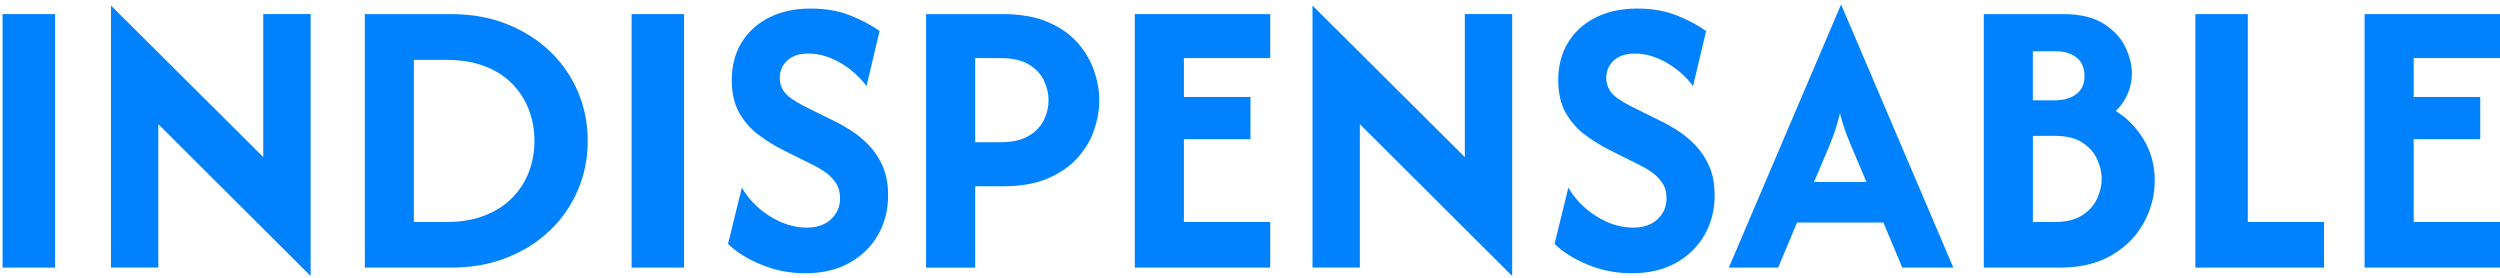
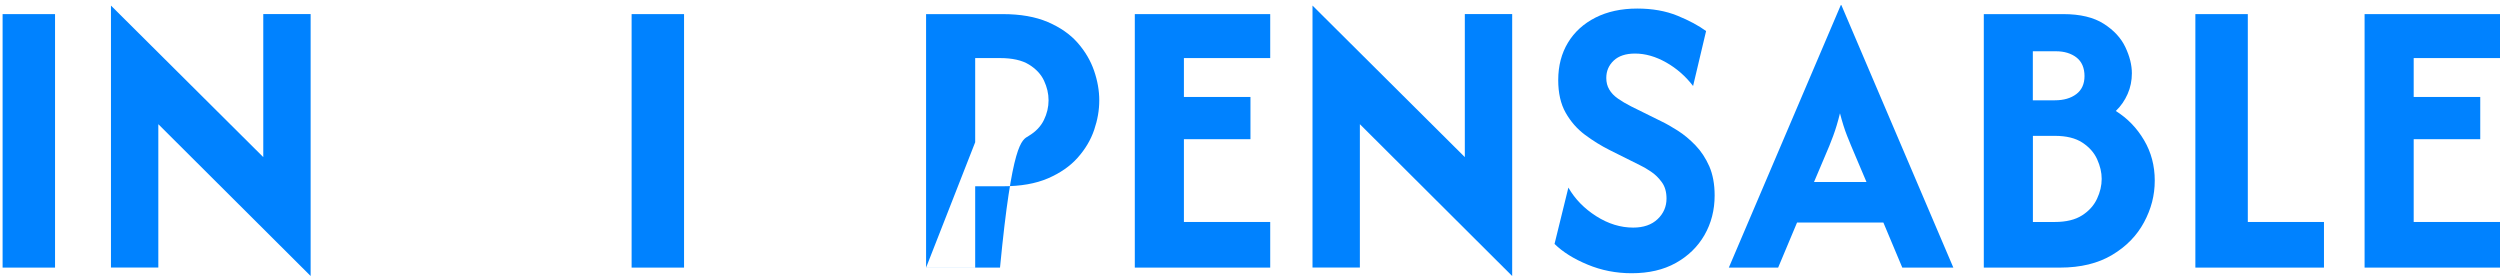
<svg xmlns="http://www.w3.org/2000/svg" width="459" height="51" viewBox="0 0 459 51" fill="none">
  <path d="M0.477 49.132V2.591H10.105V49.132H0.477Z" fill="#0082FF" />
  <path d="M57.033 50.675L29.068 22.801V49.119H20.372V1.023L48.337 28.845V2.578H57.033V50.675Z" fill="#0082FF" />
-   <path d="M66.98 49.132V2.591H82.827C86.556 2.591 89.952 3.19 93.004 4.402C96.056 5.613 98.699 7.271 100.934 9.387C103.156 11.504 104.88 13.977 106.093 16.808C107.306 19.639 107.906 22.648 107.906 25.861C107.906 29.075 107.306 32.084 106.093 34.914C104.88 37.745 103.169 40.219 100.934 42.336C98.712 44.452 96.069 46.123 93.004 47.321C89.952 48.532 86.556 49.132 82.827 49.132H66.98ZM75.983 40.755H81.984C84.602 40.755 86.926 40.372 88.918 39.594C90.923 38.816 92.608 37.745 93.962 36.394C95.328 35.029 96.363 33.461 97.065 31.663C97.767 29.865 98.125 27.94 98.125 25.874C98.125 23.808 97.767 21.87 97.065 20.06C96.363 18.249 95.316 16.668 93.962 15.304C92.596 13.939 90.91 12.881 88.918 12.129C86.913 11.376 84.602 10.994 81.984 10.994H75.983V40.78V40.755Z" fill="#0082FF" />
  <path d="M115.964 49.132V2.591H125.592V49.132H115.964Z" fill="#0082FF" />
-   <path d="M147.81 50.165C144.976 50.165 142.294 49.642 139.753 48.584C137.212 47.538 135.181 46.263 133.662 44.784L136.203 34.443C137.416 36.547 139.114 38.294 141.336 39.696C143.545 41.086 145.806 41.787 148.117 41.787C150.019 41.787 151.513 41.264 152.599 40.232C153.684 39.199 154.233 37.937 154.233 36.457C154.233 35.246 153.952 34.252 153.378 33.461C152.803 32.67 152.139 32.007 151.36 31.497C150.581 30.974 149.905 30.579 149.317 30.311L143.826 27.57C142.243 26.779 140.723 25.836 139.268 24.752C137.812 23.668 136.637 22.317 135.718 20.697C134.798 19.078 134.351 17.076 134.351 14.704C134.351 12.09 134.952 9.795 136.139 7.832C137.327 5.868 139.012 4.338 141.183 3.228C143.354 2.132 145.908 1.571 148.845 1.571C151.603 1.571 154.067 2.004 156.225 2.884C158.383 3.764 160.133 4.708 161.486 5.702L159.098 15.788C157.719 13.99 156.072 12.549 154.157 11.466C152.241 10.382 150.339 9.833 148.436 9.833C146.738 9.833 145.435 10.267 144.529 11.121C143.609 11.988 143.162 13.047 143.162 14.322C143.162 15.112 143.341 15.826 143.711 16.438C144.069 17.063 144.605 17.611 145.295 18.096C145.984 18.581 146.802 19.065 147.734 19.537L153.276 22.278C154.208 22.725 155.229 23.311 156.328 24.012C157.426 24.714 158.498 25.606 159.533 26.677C160.567 27.748 161.41 29.036 162.074 30.528C162.725 32.033 163.057 33.818 163.057 35.884C163.057 38.574 162.431 40.997 161.193 43.152C159.954 45.306 158.192 47.015 155.932 48.278C153.671 49.54 150.964 50.165 147.823 50.165H147.81Z" fill="#0082FF" />
-   <path d="M170.029 49.132V2.591H184.114C187.357 2.591 190.115 3.075 192.375 4.045C194.636 5.014 196.462 6.276 197.841 7.844C199.22 9.413 200.229 11.121 200.867 12.97C201.506 14.819 201.825 16.63 201.825 18.428C201.825 20.226 201.518 21.985 200.893 23.834C200.267 25.683 199.258 27.379 197.866 28.947C196.474 30.515 194.648 31.778 192.401 32.747C190.154 33.716 187.395 34.2 184.114 34.2H179.044V49.145H170.029V49.132ZM179.044 26.116H183.603C185.812 26.116 187.561 25.734 188.864 24.956C190.166 24.178 191.086 23.209 191.66 22.036C192.235 20.863 192.516 19.652 192.516 18.415C192.516 17.178 192.235 16.005 191.686 14.819C191.137 13.633 190.205 12.639 188.915 11.848C187.625 11.058 185.85 10.662 183.603 10.662H179.044V26.129V26.116Z" fill="#0082FF" />
+   <path d="M170.029 49.132V2.591H184.114C187.357 2.591 190.115 3.075 192.375 4.045C194.636 5.014 196.462 6.276 197.841 7.844C199.22 9.413 200.229 11.121 200.867 12.97C201.506 14.819 201.825 16.63 201.825 18.428C201.825 20.226 201.518 21.985 200.893 23.834C200.267 25.683 199.258 27.379 197.866 28.947C196.474 30.515 194.648 31.778 192.401 32.747C190.154 33.716 187.395 34.2 184.114 34.2H179.044V49.145H170.029V49.132ZH183.603C185.812 26.116 187.561 25.734 188.864 24.956C190.166 24.178 191.086 23.209 191.66 22.036C192.235 20.863 192.516 19.652 192.516 18.415C192.516 17.178 192.235 16.005 191.686 14.819C191.137 13.633 190.205 12.639 188.915 11.848C187.625 11.058 185.85 10.662 183.603 10.662H179.044V26.129V26.116Z" fill="#0082FF" />
  <path d="M208.35 49.132V2.591H233.212V10.662H217.365V17.803H229.585V25.555H217.365V40.755H233.212V49.132H208.35Z" fill="#0082FF" />
  <path d="M277.637 50.675L249.672 22.801V49.119H240.976V1.023L268.941 28.845V2.578H277.637V50.675Z" fill="#0082FF" />
  <path d="M299.549 50.165C296.714 50.165 294.032 49.642 291.491 48.584C288.95 47.538 286.92 46.263 285.413 44.784L287.954 34.443C289.167 36.547 290.866 38.294 293.075 39.696C295.284 41.099 297.544 41.787 299.855 41.787C301.758 41.787 303.252 41.264 304.337 40.232C305.423 39.199 305.972 37.937 305.972 36.457C305.972 35.246 305.691 34.252 305.116 33.461C304.542 32.67 303.878 32.007 303.099 31.497C302.32 30.974 301.643 30.579 301.056 30.311L295.565 27.57C293.981 26.779 292.462 25.836 291.006 24.752C289.55 23.668 288.376 22.317 287.456 20.697C286.537 19.078 286.09 17.076 286.09 14.704C286.09 12.09 286.69 9.795 287.878 7.832C289.065 5.868 290.751 4.338 292.934 3.228C295.105 2.132 297.659 1.571 300.596 1.571C303.354 1.571 305.819 2.004 307.977 2.884C310.135 3.764 311.884 4.708 313.238 5.702L310.85 15.788C309.471 13.99 307.823 12.549 305.908 11.466C303.993 10.382 302.09 9.833 300.187 9.833C298.489 9.833 297.186 10.267 296.28 11.121C295.36 11.988 294.914 13.047 294.914 14.322C294.914 15.112 295.092 15.826 295.463 16.438C295.82 17.063 296.356 17.611 297.046 18.096C297.736 18.581 298.553 19.065 299.485 19.537L305.027 22.278C305.959 22.725 306.981 23.311 308.079 24.012C309.177 24.714 310.25 25.606 311.284 26.677C312.318 27.748 313.161 29.036 313.825 30.528C314.476 32.033 314.808 33.818 314.808 35.884C314.808 38.574 314.182 40.997 312.944 43.152C311.705 45.306 309.943 47.015 307.683 48.278C305.423 49.54 302.716 50.165 299.574 50.165H299.549Z" fill="#0082FF" />
  <path d="M317.413 49.132L337.972 0.933H338.074L358.633 49.132H349.26L345.787 40.856H329.94L326.467 49.132H317.401H317.413ZM333.056 33.41H342.684L340.666 28.654C340.117 27.379 339.606 26.142 339.134 24.956C338.662 23.77 338.227 22.38 337.819 20.799C337.436 22.355 337.027 23.732 336.58 24.931C336.133 26.142 335.635 27.379 335.073 28.654L333.056 33.41Z" fill="#0082FF" />
  <path d="M364.226 49.132V2.591H378.834C381.937 2.591 384.414 3.19 386.266 4.376C388.117 5.562 389.432 6.99 390.224 8.673C391.016 10.356 391.412 11.937 391.412 13.455C391.412 14.794 391.156 16.069 390.633 17.255C390.109 18.44 389.394 19.486 388.462 20.378C390.607 21.717 392.331 23.503 393.646 25.734C394.961 27.953 395.613 30.426 395.613 33.155C395.613 35.884 394.961 38.357 393.646 40.806C392.331 43.254 390.39 45.255 387.798 46.798C385.206 48.354 382.013 49.132 378.221 49.132H364.238H364.226ZM373.241 18.415H377.276C378.898 18.415 380.213 18.032 381.209 17.28C382.205 16.528 382.716 15.418 382.716 13.965C382.716 12.511 382.23 11.313 381.234 10.547C380.251 9.795 379 9.413 377.48 9.413H373.228V18.415H373.241ZM373.241 40.755H377.276C379.345 40.755 381.017 40.346 382.269 39.543C383.533 38.74 384.44 37.72 385.014 36.496C385.589 35.272 385.87 34.06 385.87 32.849C385.87 31.638 385.589 30.477 385.04 29.253C384.491 28.029 383.584 27.009 382.32 26.18C381.056 25.351 379.37 24.943 377.276 24.943H373.241V40.767V40.755Z" fill="#0082FF" />
  <path d="M403.07 49.132V2.591H412.698V40.755H426.681V49.132H403.07Z" fill="#0082FF" />
  <path d="M434.138 49.132V2.591H459V10.662H443.153V17.803H455.374V25.555H443.153V40.755H459V49.132H434.138Z" fill="#0082FF" />
</svg>